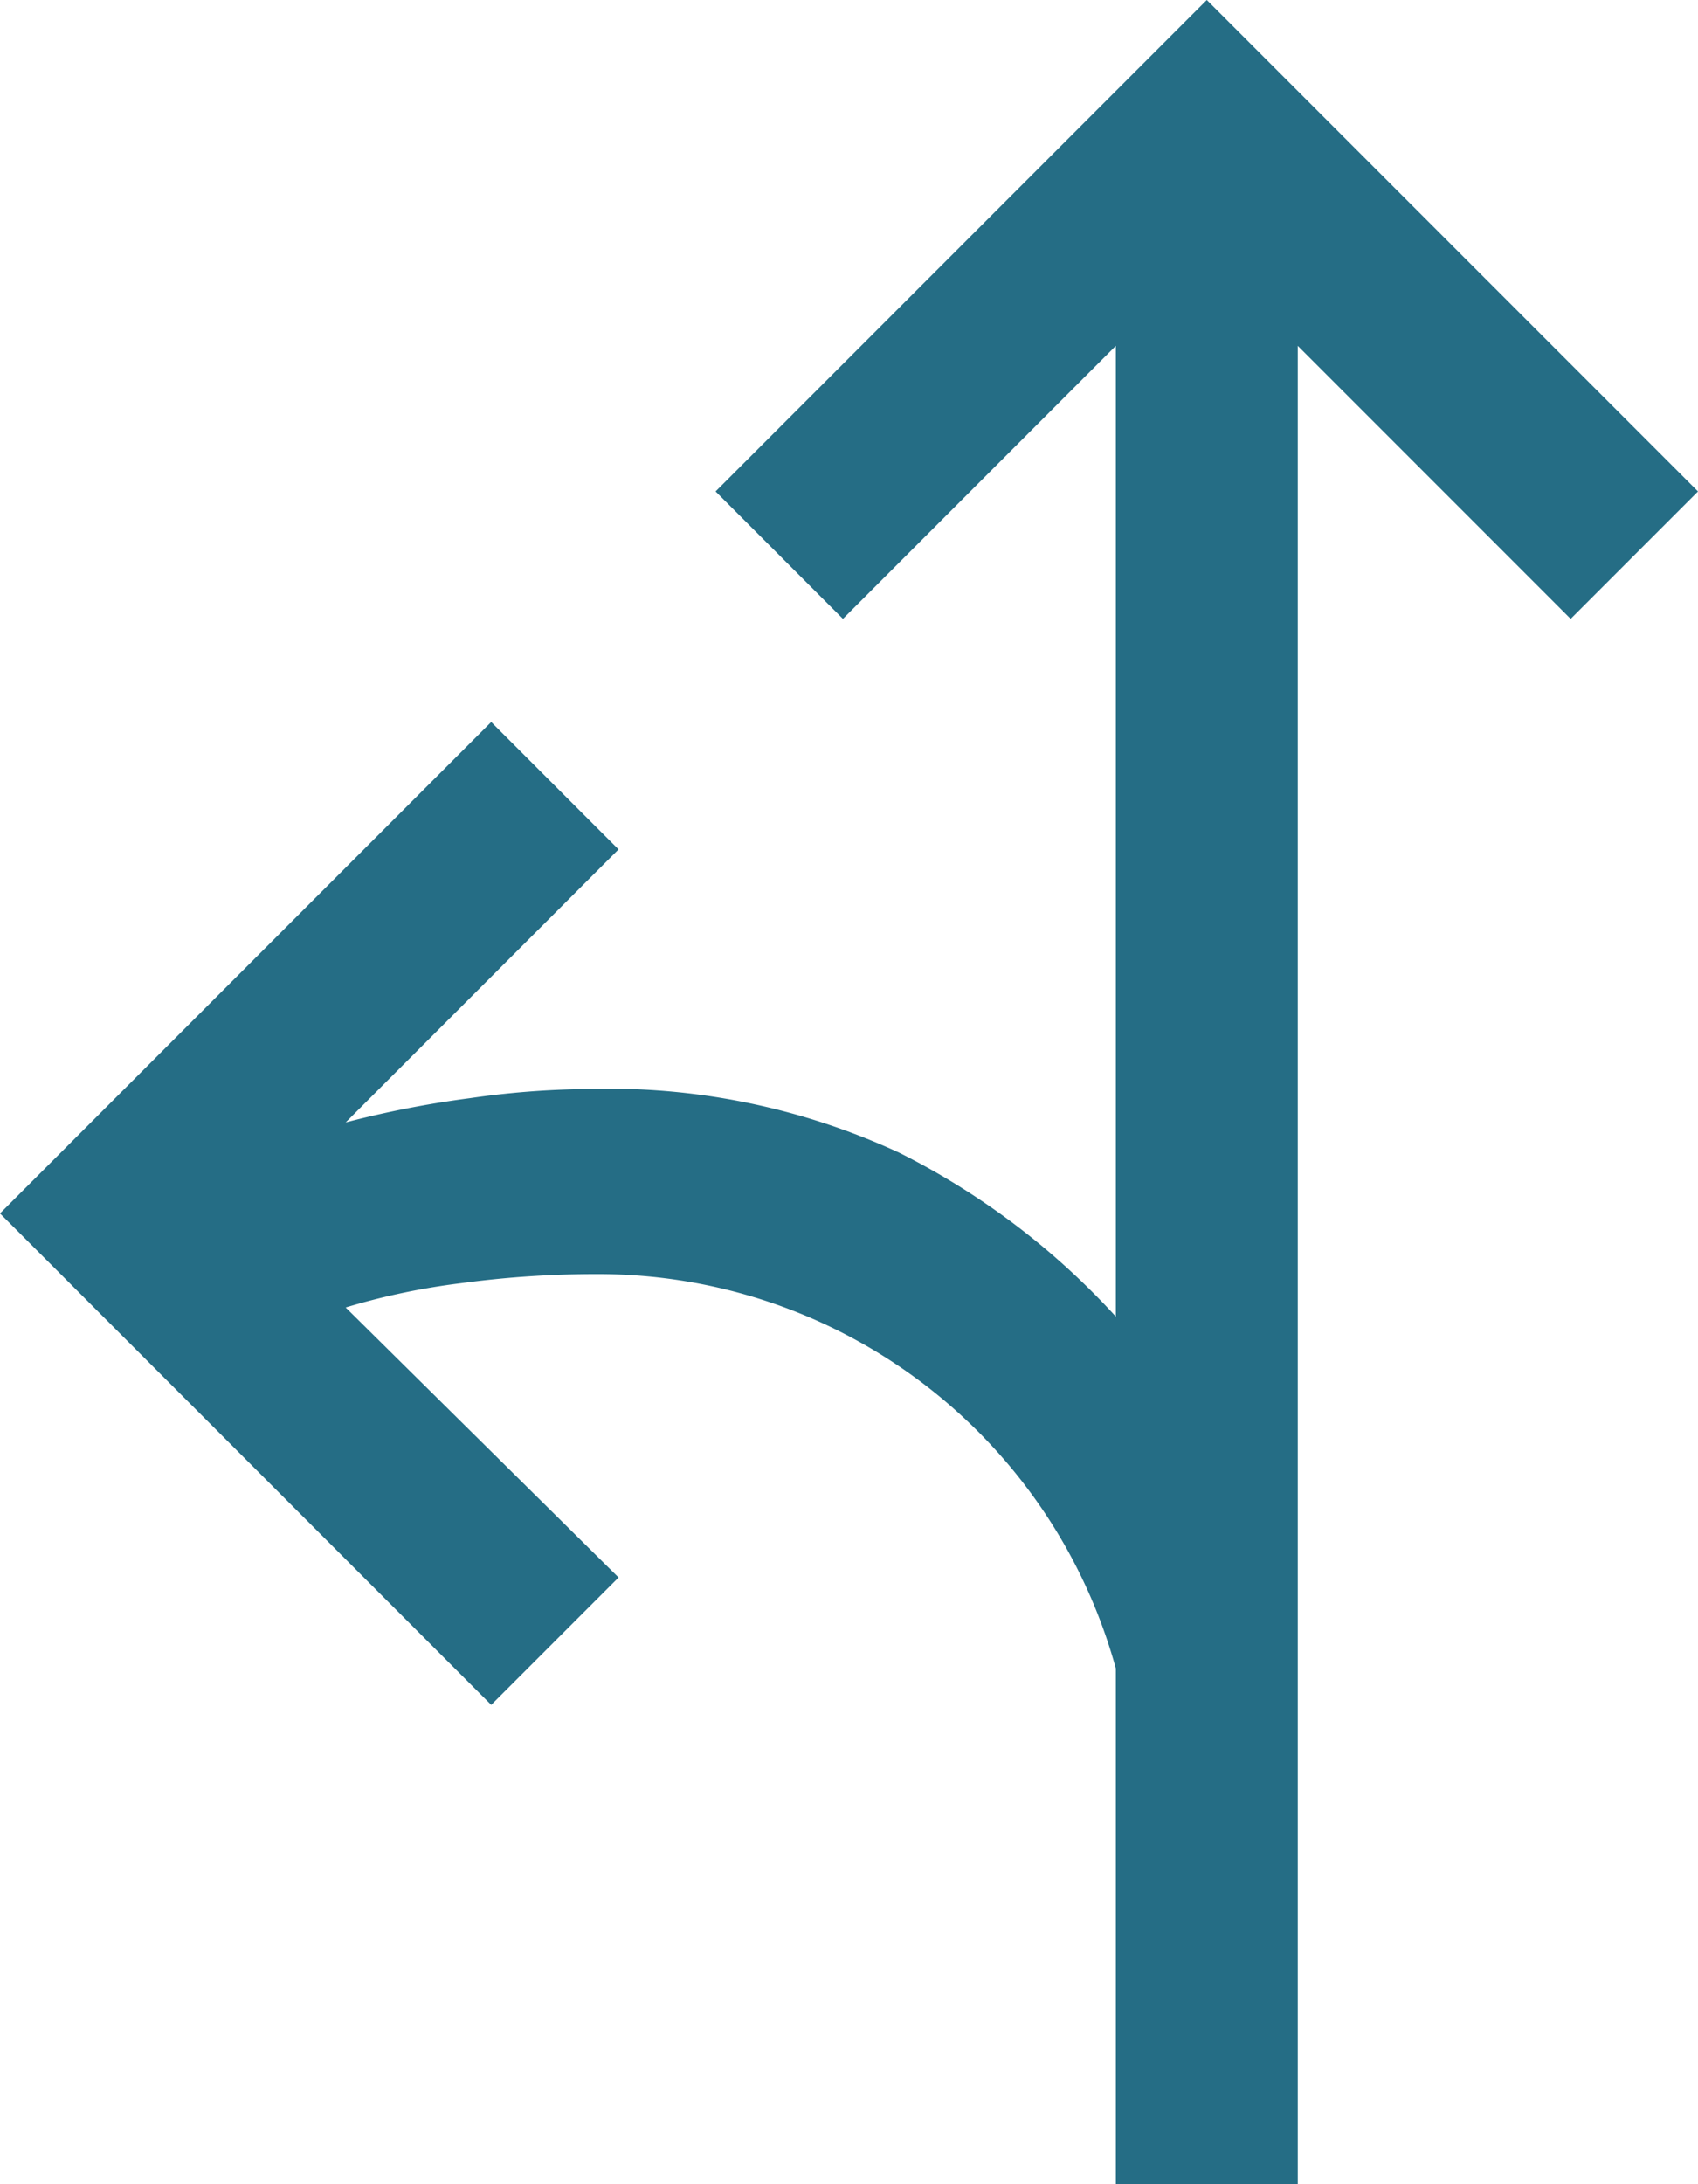
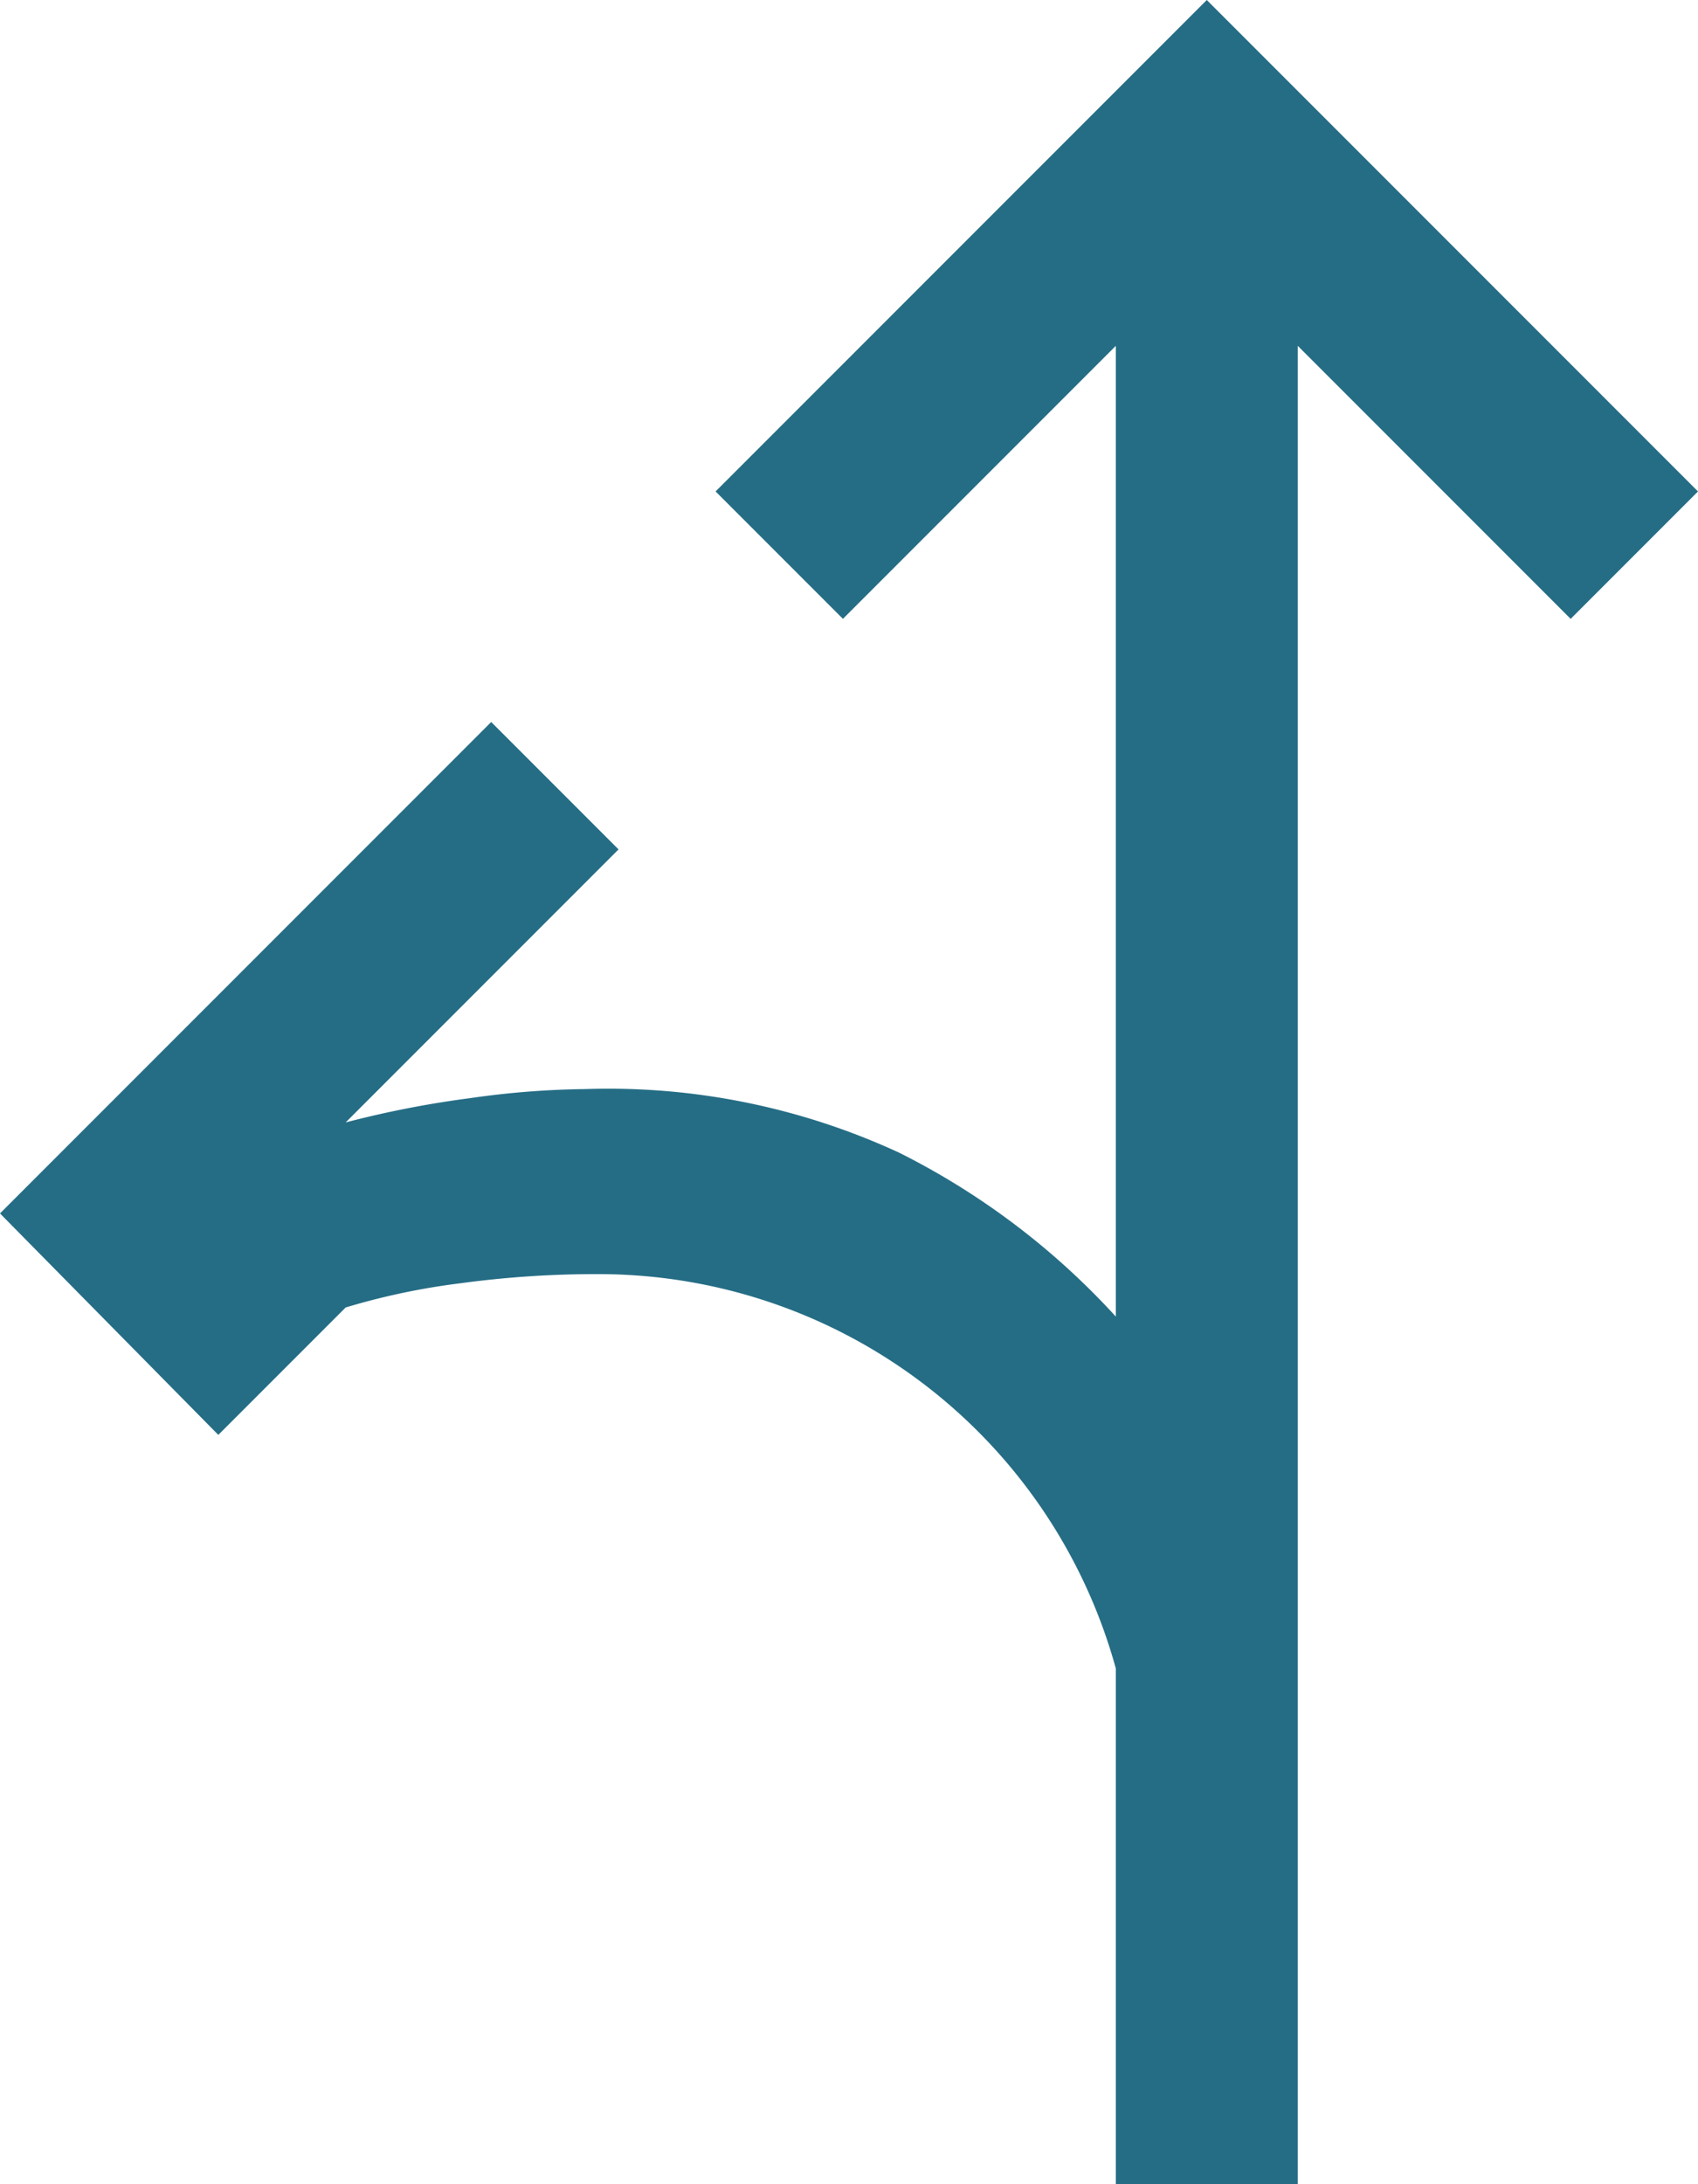
<svg xmlns="http://www.w3.org/2000/svg" id="Layer_1" data-name="Layer 1" viewBox="0 0 28 36">
  <defs>
    <style>.cls-1{fill:#256d85;}</style>
  </defs>
  <title>icon_ruta</title>
-   <path class="cls-1" d="M26.4,42V33.5A8.85,8.85,0,0,0,17.85,27a16.56,16.56,0,0,0-2.25.15,11.42,11.42,0,0,0-1.9.4L18.2,32l-2.1,2.1L8,26l8.1-8.1L18.2,20l-4.5,4.5a16.55,16.55,0,0,1,2.05-.4,14.34,14.34,0,0,1,1.9-.15A11.43,11.43,0,0,1,22.83,25a12.28,12.28,0,0,1,3.57,2.7v-16l-4.5,4.5-2.1-2.1L27.9,6,36,14.1l-2.1,2.1-4.5-4.5V42Z" transform="translate(-8 -6)" />
+   <path class="cls-1" d="M26.4,42V33.5A8.85,8.85,0,0,0,17.85,27a16.56,16.56,0,0,0-2.25.15,11.42,11.42,0,0,0-1.9.4l-2.1,2.1L8,26l8.1-8.1L18.2,20l-4.5,4.5a16.55,16.55,0,0,1,2.05-.4,14.34,14.34,0,0,1,1.9-.15A11.43,11.43,0,0,1,22.83,25a12.28,12.28,0,0,1,3.57,2.7v-16l-4.5,4.5-2.1-2.1L27.9,6,36,14.1l-2.1,2.1-4.5-4.5V42Z" transform="translate(-8 -6)" />
</svg>